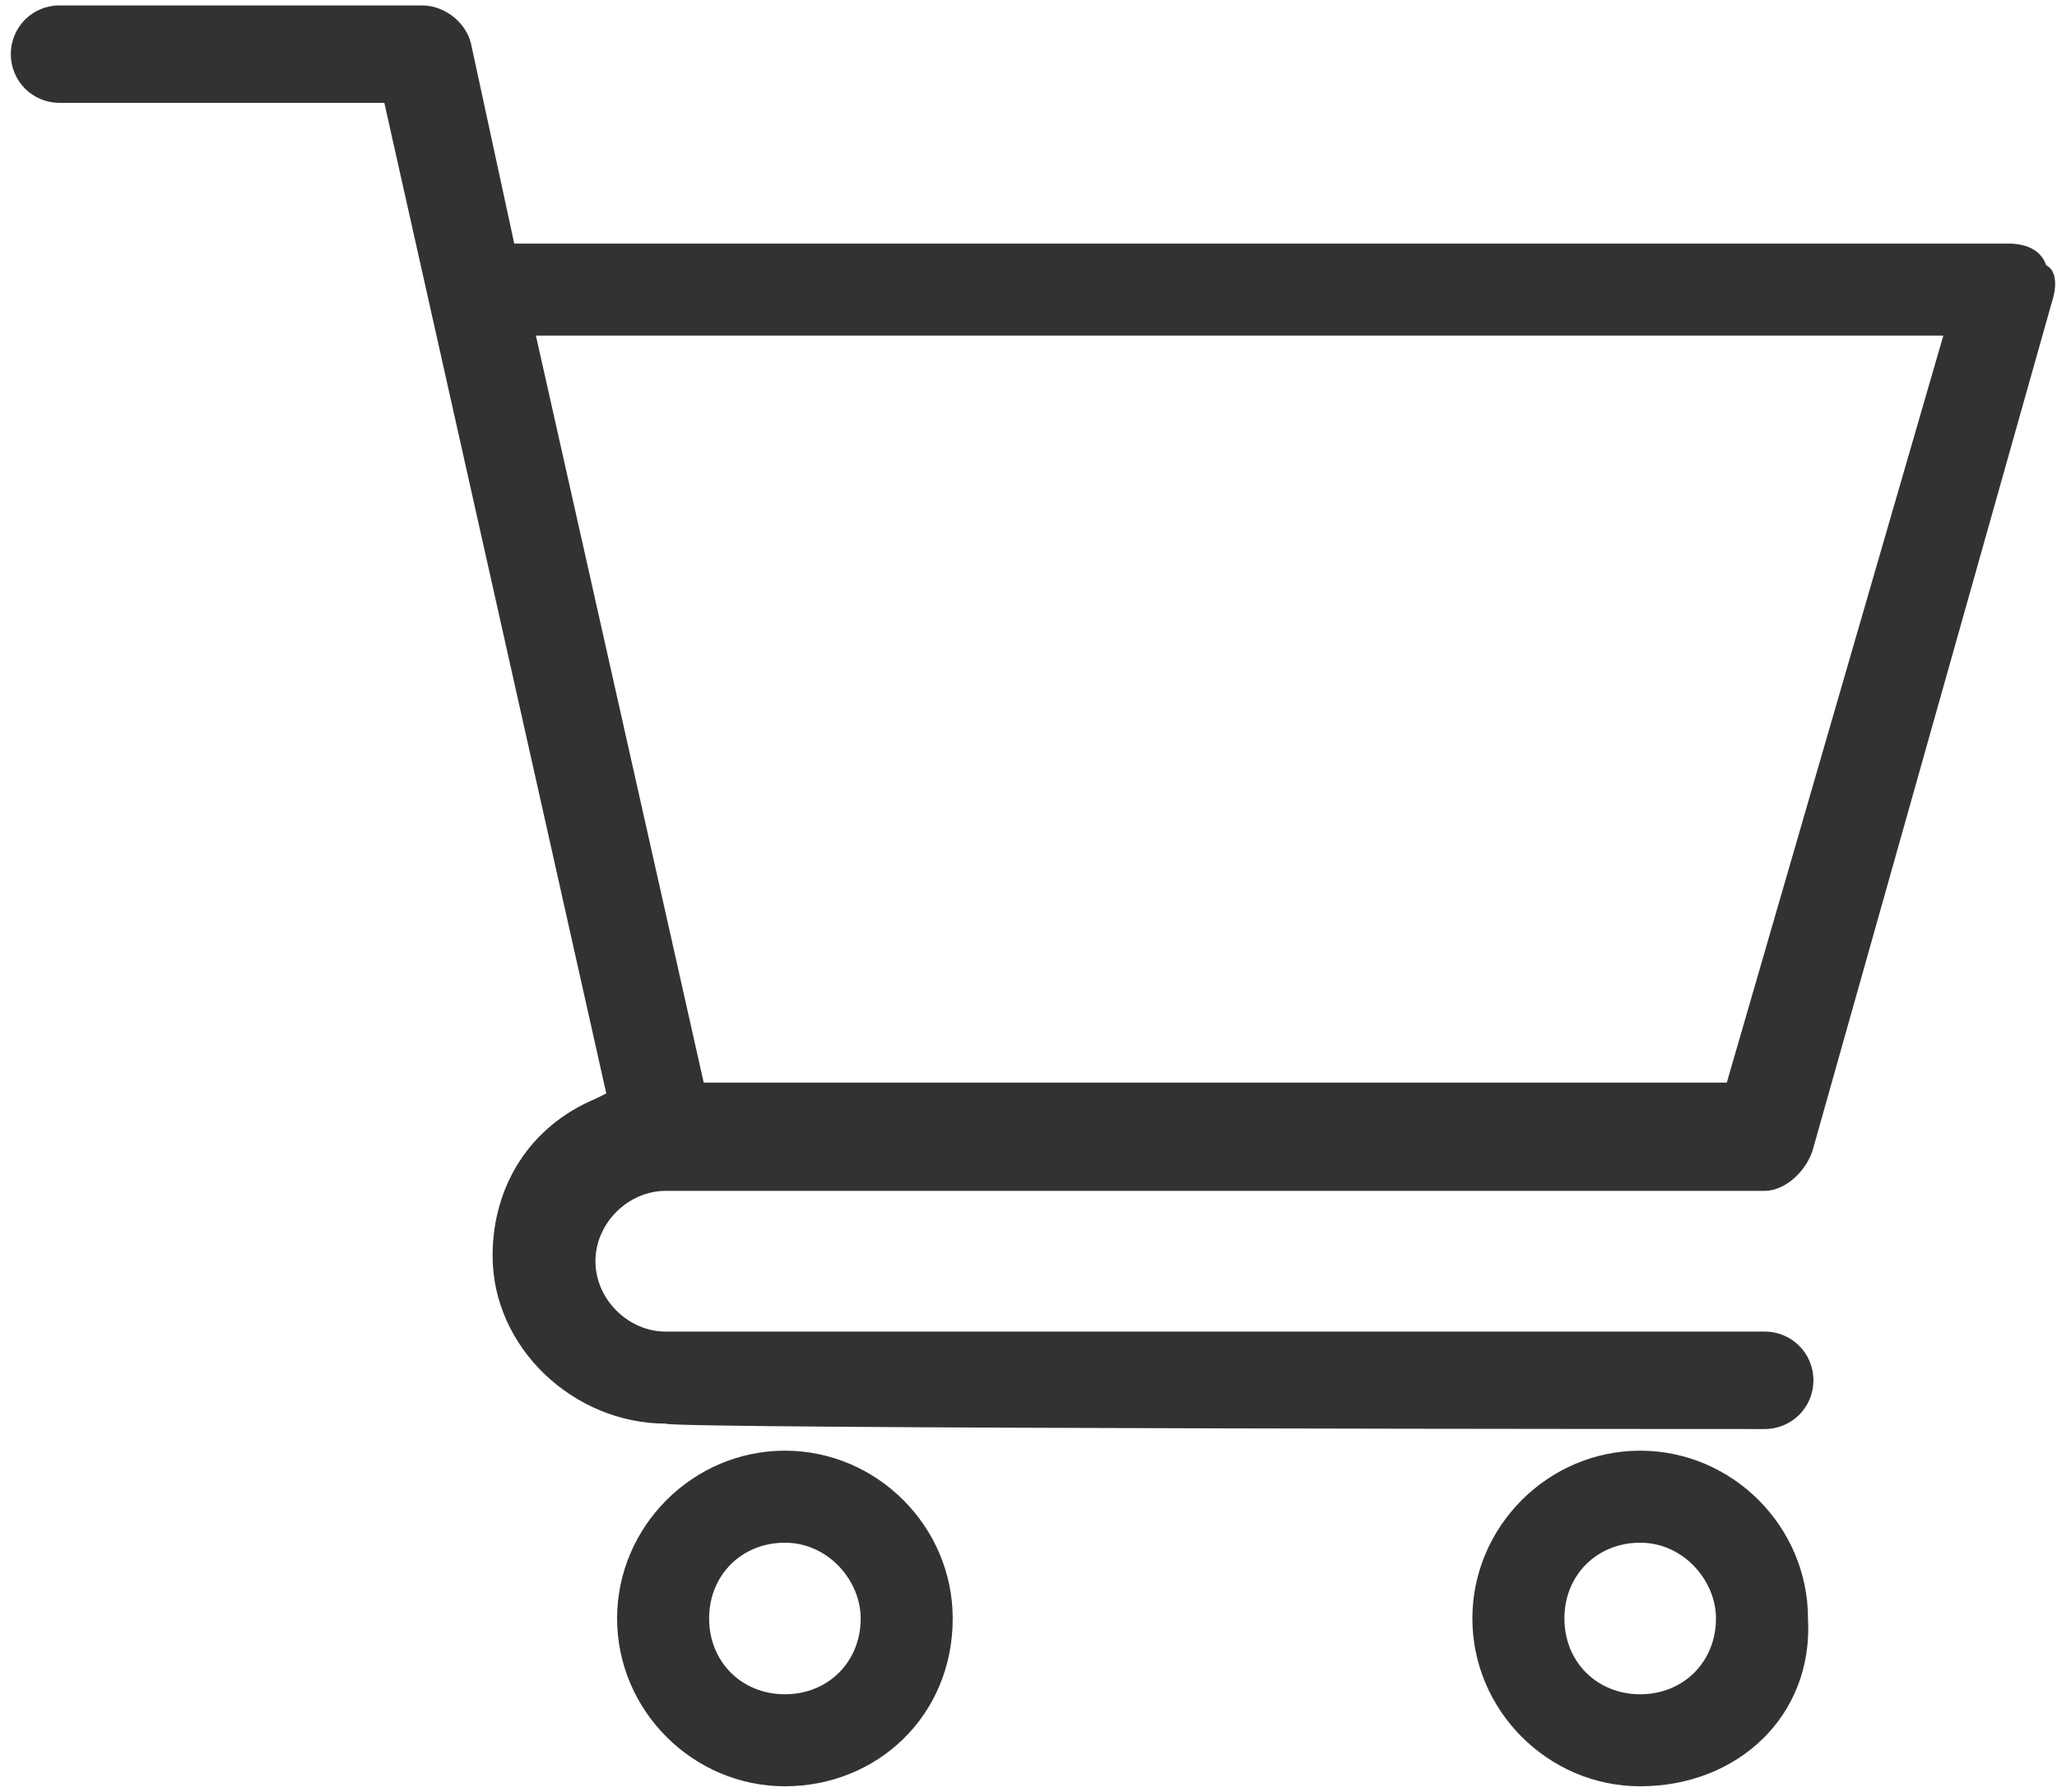
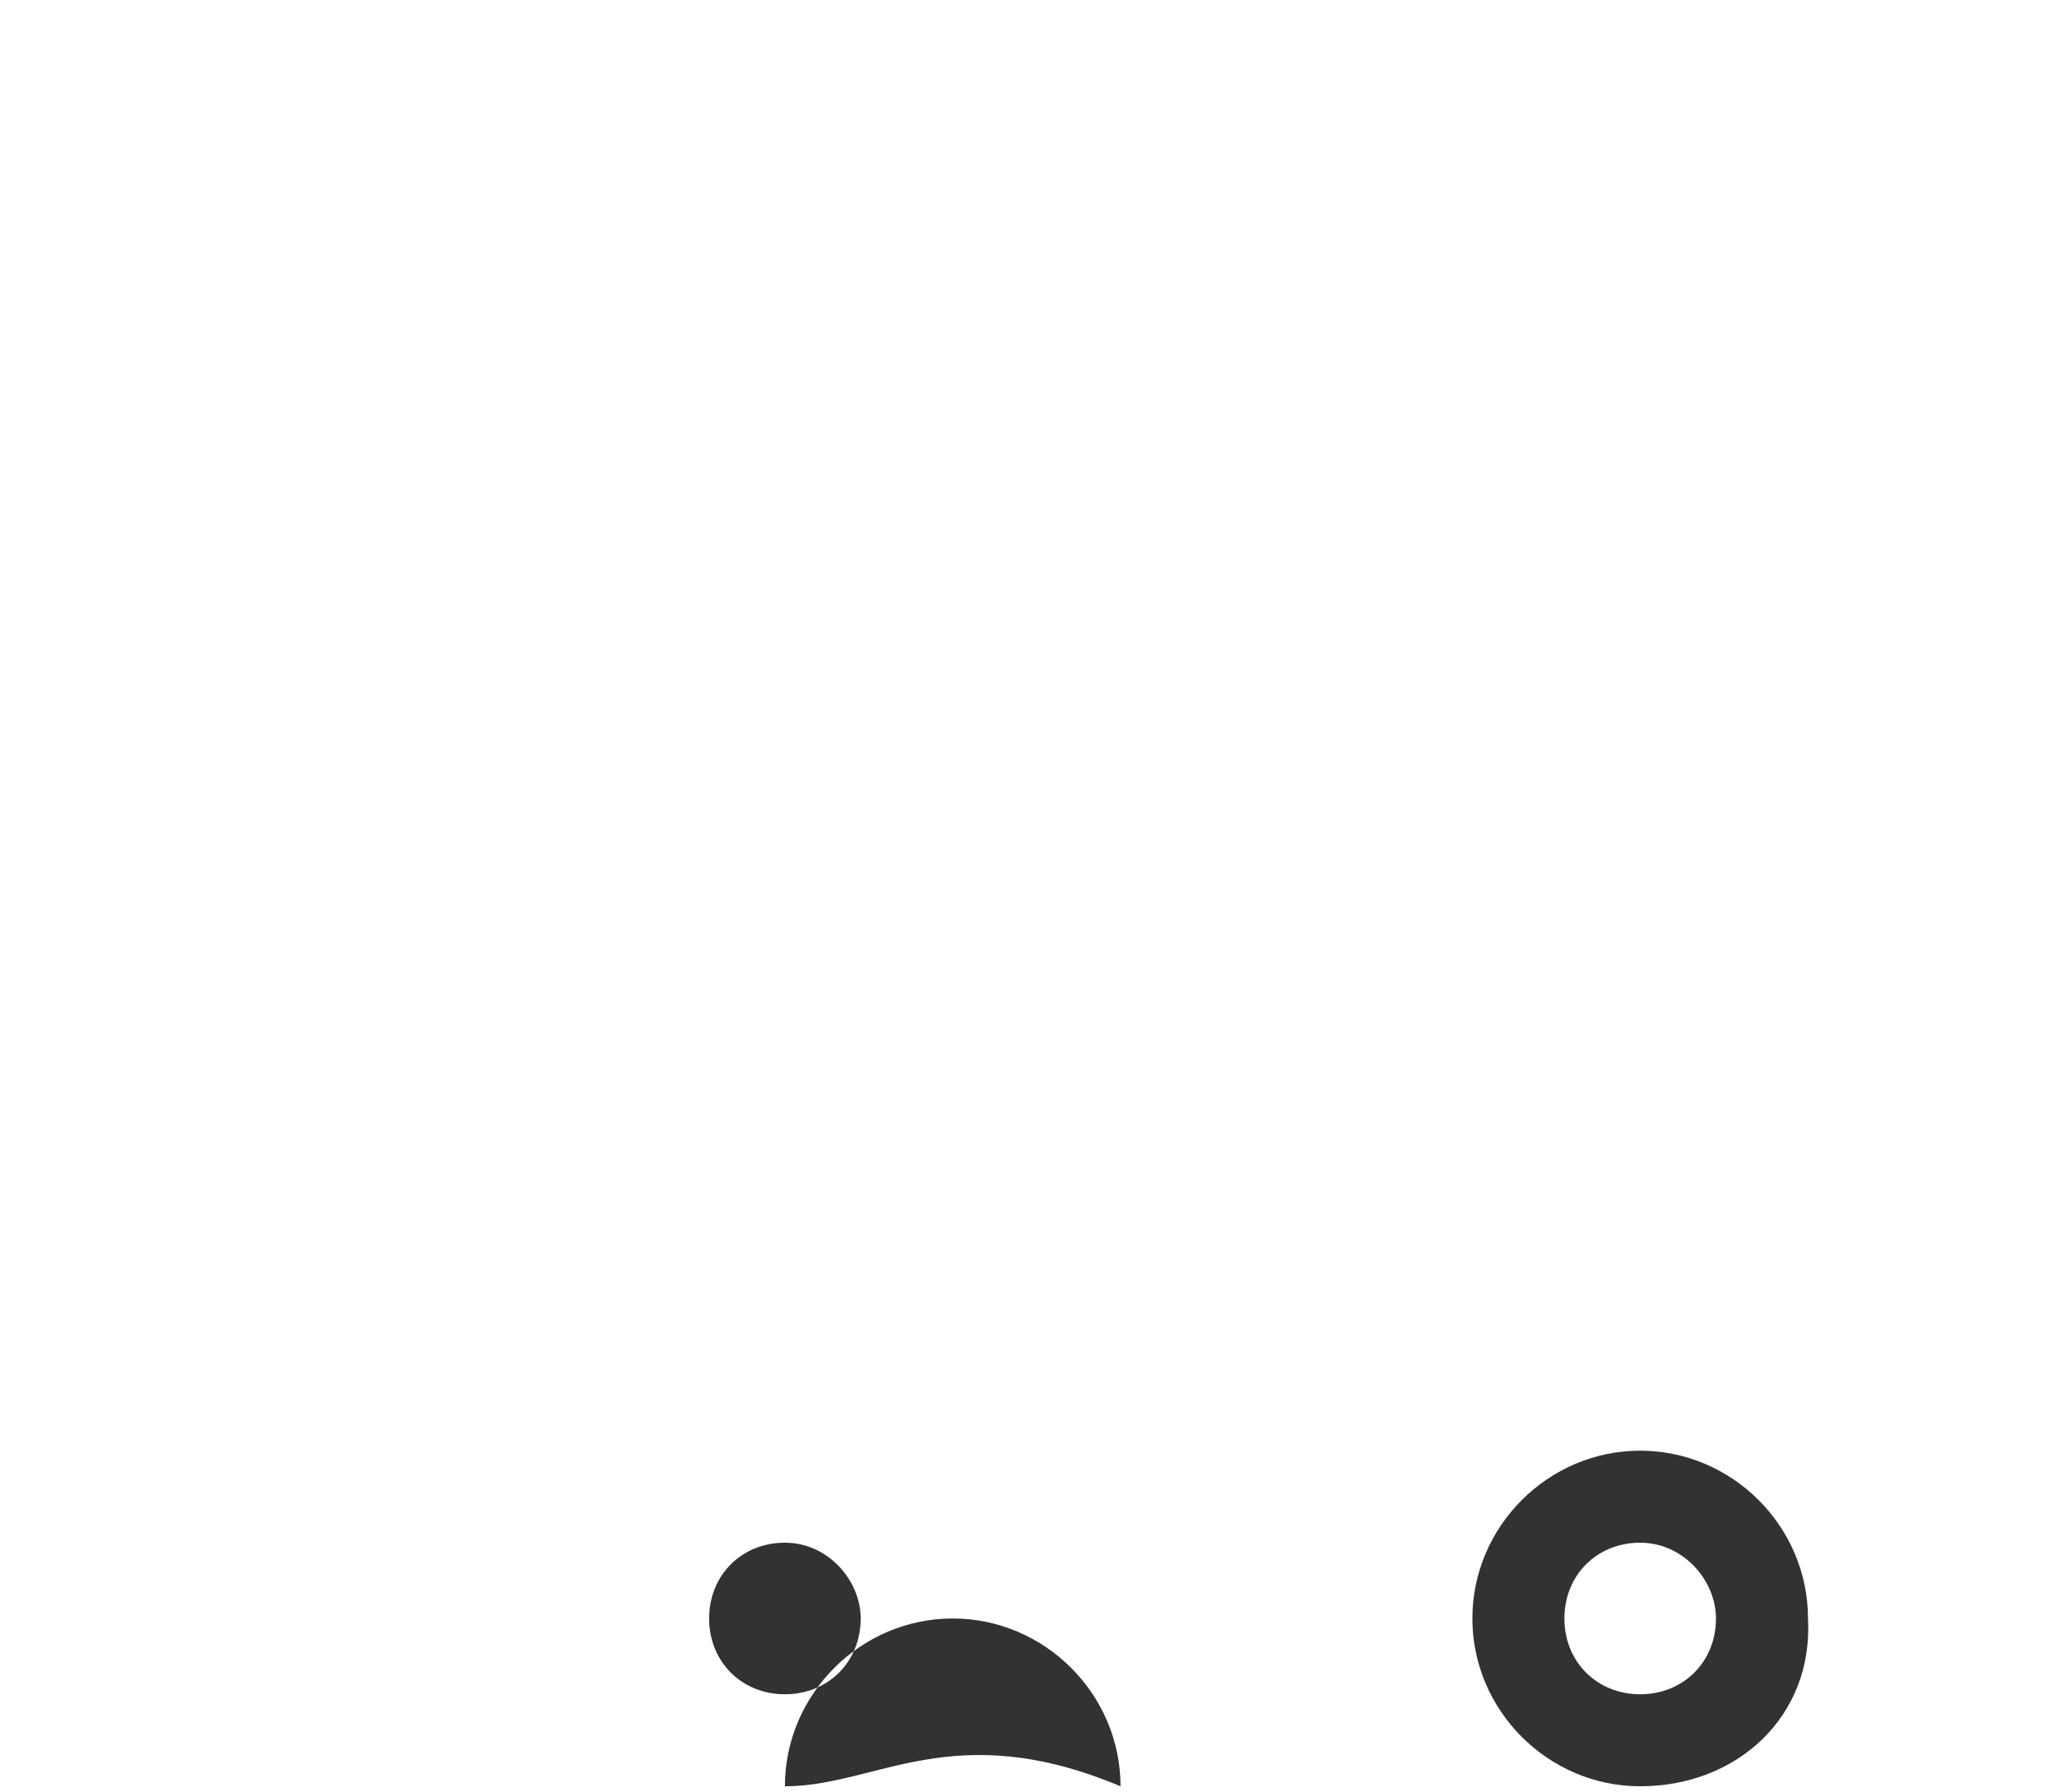
<svg xmlns="http://www.w3.org/2000/svg" version="1.1" id="Layer_1" x="0px" y="0px" viewBox="0 0 38 33.1" style="enable-background:new 0 0 38 33.1;" xml:space="preserve">
  <style type="text/css">
	.st0{fill:#323232;}
</style>
  <g>
-     <path class="st0" d="M12.3,26.3c-1.7,0-3.2-1.4-3.2-3.1c0-1.3,0.7-2.4,1.9-2.9l0.2-0.1L7.1,1.9h-6C0.6,1.9,0.2,1.5,0.2,1   s0.4-0.9,0.9-0.9h6.7c0.4,0,0.8,0.3,0.9,0.7l0.8,3.7h27.6c0.3,0,0.6,0.1,0.7,0.4C38,5,38,5.3,37.9,5.6l-4.4,15.6   C33.4,21.6,33,22,32.6,22H12.3c-0.7,0-1.3,0.6-1.3,1.3c0,0.7,0.6,1.3,1.3,1.3h20.3c0.5,0,0.9,0.4,0.9,0.9s-0.4,0.9-0.9,0.9   C32.6,26.4,12.3,26.4,12.3,26.3z M13,20h18.9l4-13.8h-26L13,20z" />
-     <path class="st0" d="M14.5,33c-1.7,0-3.1-1.4-3.1-3.1c0-1.7,1.4-3.1,3.1-3.1s3.1,1.4,3.1,3.1C17.6,31.7,16.2,33,14.5,33z    M14.5,28.5c-0.8,0-1.4,0.6-1.4,1.4c0,0.8,0.6,1.4,1.4,1.4s1.4-0.6,1.4-1.4C15.9,29.2,15.3,28.5,14.5,28.5z" />
+     <path class="st0" d="M14.5,33c0-1.7,1.4-3.1,3.1-3.1s3.1,1.4,3.1,3.1C17.6,31.7,16.2,33,14.5,33z    M14.5,28.5c-0.8,0-1.4,0.6-1.4,1.4c0,0.8,0.6,1.4,1.4,1.4s1.4-0.6,1.4-1.4C15.9,29.2,15.3,28.5,14.5,28.5z" />
    <path class="st0" d="M30.3,33c-1.7,0-3.1-1.4-3.1-3.1c0-1.7,1.4-3.1,3.1-3.1s3.1,1.4,3.1,3.1C33.5,31.7,32.1,33,30.3,33z    M30.3,28.5c-0.8,0-1.4,0.6-1.4,1.4c0,0.8,0.6,1.4,1.4,1.4c0.8,0,1.4-0.6,1.4-1.4C31.7,29.2,31.1,28.5,30.3,28.5z" />
  </g>
</svg>